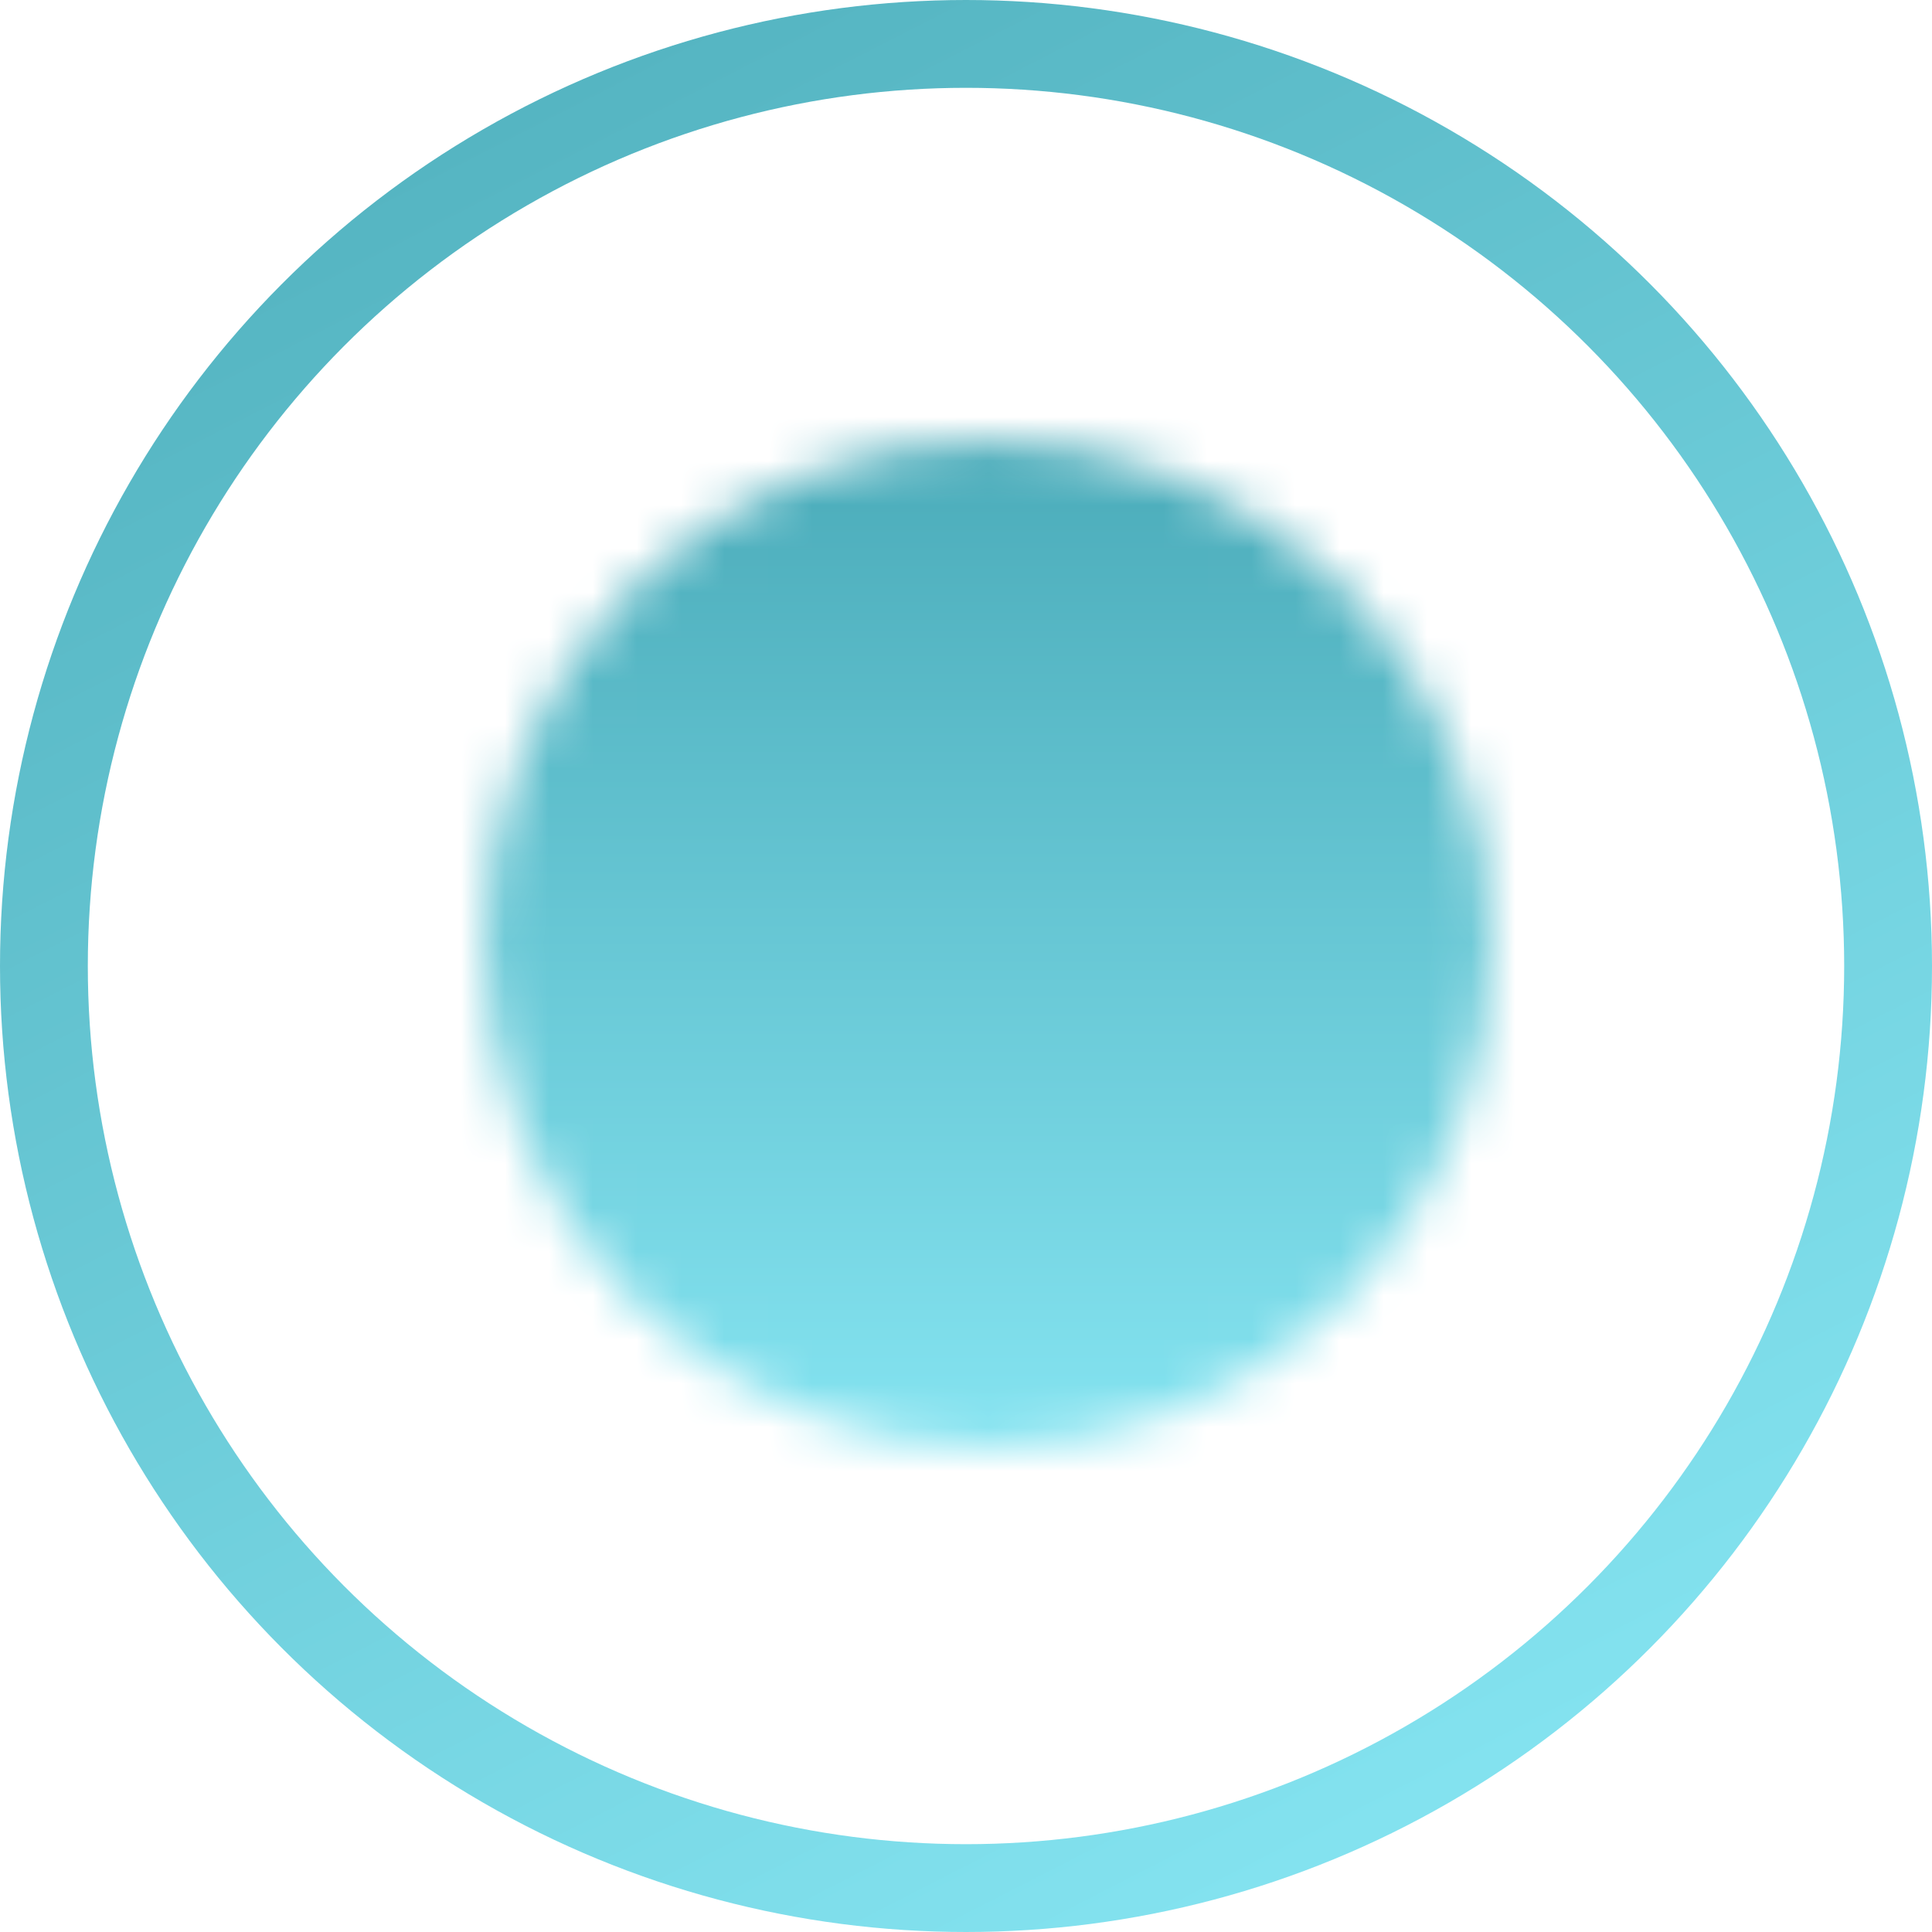
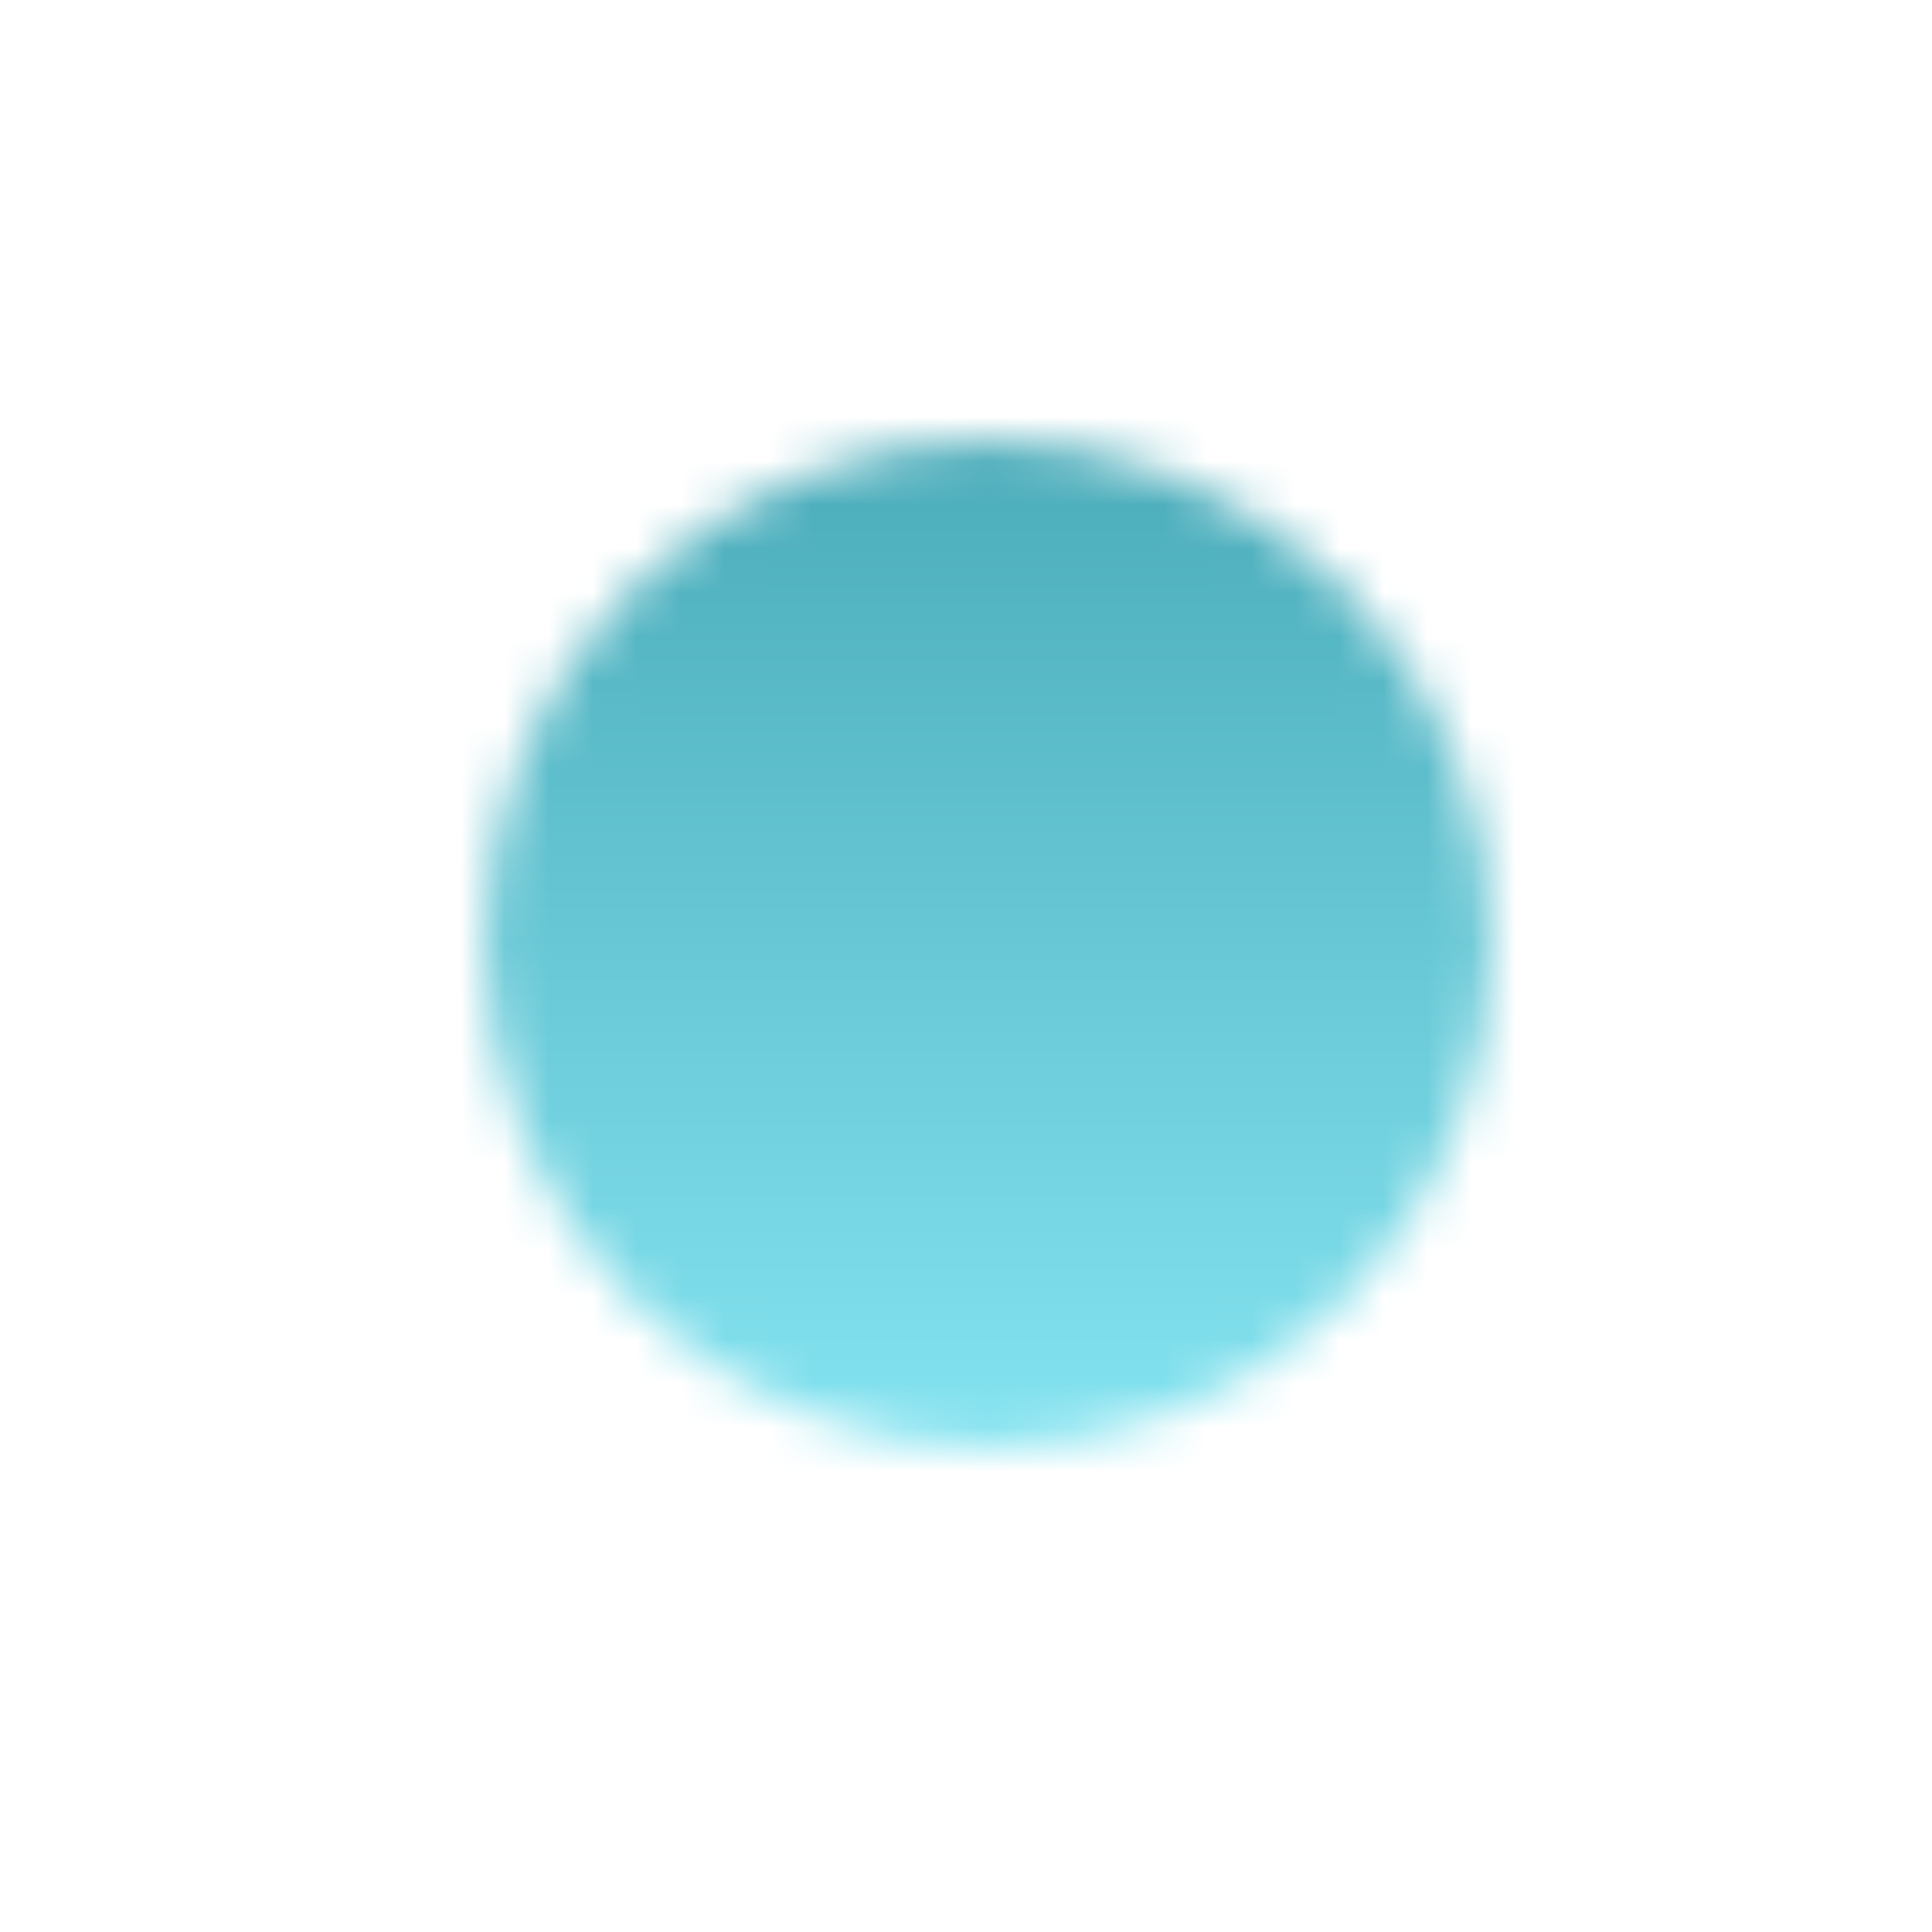
<svg xmlns="http://www.w3.org/2000/svg" width="44" height="44" viewBox="0 0 44 44" fill="none">
-   <circle cx="22" cy="22" r="21" stroke="url(#paint0_linear_1_282)" stroke-width="2" />
  <mask id="mask0_1_282" style="mask-type:luminance" maskUnits="userSpaceOnUse" x="11" y="10" width="23" height="23">
    <path d="M22.5 31.917C23.868 31.919 25.223 31.65 26.487 31.126C27.751 30.603 28.899 29.834 29.866 28.866C30.834 27.9 31.602 26.751 32.126 25.487C32.65 24.223 32.918 22.868 32.917 21.5C32.918 20.132 32.65 18.777 32.126 17.513C31.602 16.249 30.834 15.101 29.866 14.134C28.899 13.166 27.751 12.398 26.487 11.874C25.223 11.351 23.868 11.082 22.5 11.084C21.132 11.082 19.777 11.351 18.513 11.874C17.249 12.398 16.101 13.166 15.134 14.134C14.166 15.101 13.397 16.249 12.874 17.513C12.35 18.777 12.082 20.132 12.083 21.5C12.082 22.868 12.35 24.223 12.874 25.487C13.397 26.751 14.166 27.9 15.134 28.866C16.101 29.834 17.249 30.603 18.513 31.126C19.777 31.65 21.132 31.919 22.5 31.917Z" fill="white" stroke="white" stroke-width="2.083" stroke-linejoin="round" />
-     <path fill-rule="evenodd" clip-rule="evenodd" d="M22.5 28.271C22.845 28.271 23.176 28.134 23.421 27.89C23.665 27.646 23.802 27.314 23.802 26.969C23.802 26.624 23.665 26.293 23.421 26.048C23.176 25.804 22.845 25.667 22.5 25.667C22.154 25.667 21.823 25.804 21.579 26.048C21.335 26.293 21.198 26.624 21.198 26.969C21.198 27.314 21.335 27.646 21.579 27.89C21.823 28.134 22.154 28.271 22.5 28.271Z" fill="black" />
-     <path d="M22.5 15.25V23.583" stroke="black" stroke-width="2.083" stroke-linecap="round" stroke-linejoin="round" />
  </mask>
  <g mask="url(#mask0_1_282)">
    <path d="M10 9H35V34H10V9Z" fill="url(#paint1_linear_1_282)" />
  </g>
  <defs>
    <linearGradient id="paint0_linear_1_282" x1="12.5" y1="-4.28408e-07" x2="35" y2="44" gradientUnits="userSpaceOnUse">
      <stop stop-color="#53B3C0" />
      <stop offset="1" stop-color="#87E6F3" />
    </linearGradient>
    <linearGradient id="paint1_linear_1_282" x1="22.5" y1="9" x2="22.5" y2="34" gradientUnits="userSpaceOnUse">
      <stop stop-color="#48A9B7" />
      <stop offset="1" stop-color="#87E6F3" />
    </linearGradient>
  </defs>
</svg>